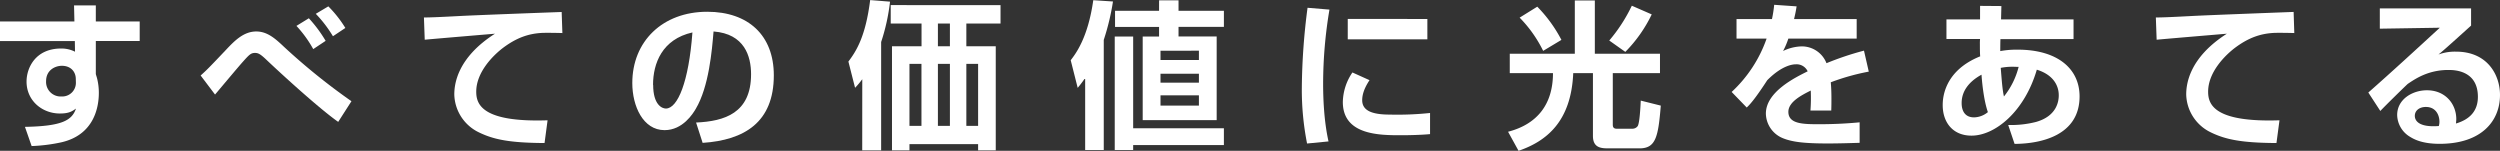
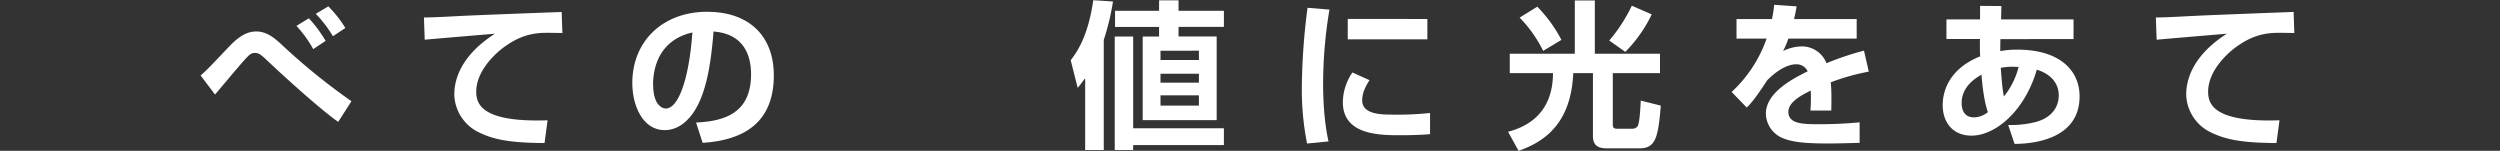
<svg xmlns="http://www.w3.org/2000/svg" viewBox="0 0 1041.55 62.83">
  <rect x="0" y="0" width="1041.55" height="62.83" fill="#333333" stroke="none" />
  <defs>
    <style>.cls-1{fill:#fff;}</style>
  </defs>
  <g id="レイヤー_2" data-name="レイヤー 2">
    <g id="_01枚目" data-name="01枚目">
-       <path class="cls-1" d="M30.85,2.25h9.07V8.94H58.2v8.14H39.92V30.79c0,.19.4,1.39.47,1.65a24.69,24.69,0,0,1,.79,6.23c0,5.82-1.85,17.54-15.76,20.65a70.07,70.07,0,0,1-12.24,1.53l-2.79-8c15.43-.26,19.6-2.71,21.26-7.61-1.59,1.13-2.92,2.05-6.69,2.05-7.35,0-13.9-5.29-13.9-13.31,0-5.62,3.64-13.77,14.43-13.77a12.63,12.63,0,0,1,5.76,1.33l-.07-4.44H0V8.94H31Zm.73,30.65c0-2.84-1.92-5.49-5.83-5.49-2.51,0-6.55,1.59-6.55,6.42a6.06,6.06,0,0,0,6.42,6.36,5.69,5.69,0,0,0,6-5.76Z" />
      <path class="cls-1" d="M140.9,50.78c-7.75-5.43-23.44-19.73-30.13-26.09-2.25-2.11-3.17-2.64-4.5-2.64-1.72,0-2.38.66-5.1,3.7-1.92,2.12-9.93,11.72-11.58,13.64l-6-7.94c2.52-2.25,3.38-3.11,10.73-10.86,3.44-3.64,7.21-7.48,12.45-7.48,4.7,0,8.07,3.11,11.65,6.49a263.48,263.48,0,0,0,28,22.57ZM130.5,20.46a48.45,48.45,0,0,0-7-9.67l5.17-3.18a55.4,55.4,0,0,1,7,9.41Zm8.21-5.36a51.61,51.61,0,0,0-7.15-9.34l5.23-3.11a48.89,48.89,0,0,1,7.09,9Z" />
      <path class="cls-1" d="M234.3,13.77c-2.05-.07-6.22-.13-8.28-.07-5.69.27-10.72,1.92-16.61,6.36-3.78,2.91-11,9.87-11,18.14,0,5.1,2.18,12.85,29.72,11.92l-1.26,9.47c-14.5-.07-21.25-1.46-27.34-4.44a18,18,0,0,1-10.26-15.76c0-4.3,1.19-15.29,16.95-25.35-4.64.39-25.1,2.11-29.27,2.51l-.33-9.27c3.18,0,8.34-.26,14.63-.59C197,6.36,227.28,5.23,234,5Z" />
      <path class="cls-1" d="M290,51.05c11.85-.53,22.91-3.91,22.91-20.13,0-7.48-2.72-16.82-15.63-17.81-.66,7.94-1.92,23-7.41,32.24-1.13,1.92-5.37,8.87-13,8.87-8.94,0-13.44-10-13.44-19.59C263.4,17.28,276,4.9,294.65,4.9c17.15,0,27.74,9.86,27.74,26.48,0,19.6-12.31,27-29.66,28.14Zm-17.88-15.7c0,8.35,3.71,9.87,5.3,9.87,4.9,0,9.53-11.06,11.06-31.71C275.85,16.35,272.07,26.42,272.07,35.35Z" />
-       <path class="cls-1" d="M359.24,33a34.61,34.61,0,0,1-3,3.58l-2.78-10.93c3.24-4.3,7.15-10.33,9.07-25.62l8.27.66a82.56,82.56,0,0,1-3.7,16.82V62.63h-7.88Zm57.6-30.85V9.8H402.6v9.47h12.25V62.63H407.5V60.05H378.9v2.58h-7.28V19.27h12.31V9.8H371.09V2.12ZM378.9,26.62V52.44h5V26.62ZM390.75,9.8v9.47h5V9.8Zm0,16.82V52.44h5V26.62Zm11.85,0V52.44h4.9V26.62Z" />
      <path class="cls-1" d="M452.1,32.51c-1.32,1.85-1.85,2.58-3.11,4.1l-2.91-11.52c2.18-2.84,7.21-9.47,9.4-25l8.21.53a99.54,99.54,0,0,1-3.84,16V62.5H452.1Zm57.8,20.92v7H472.1V62.5h-7.68V15.23h7.68v38.2Zm-27-53.3H491V4.5H509.9v6.69H491v4h15.89V50.05H476.07V15.23h6.82v-4H464.55V4.5h18.34Zm.59,21V25h16V21.12Zm0,9.6v3.71h16V30.72Zm0,9V44h16V39.72Z" />
      <path class="cls-1" d="M553.88,4a186.43,186.43,0,0,0-2.64,30.92c0,5.17.26,15.23,2.25,24l-8.94.87a115.41,115.41,0,0,1-2.18-23.44,269.35,269.35,0,0,1,2.38-33.11Zm16.69,29.4c-2.32,3.51-3.05,6.16-3.05,8.34,0,4.17,3.71,6,11.46,6a129.74,129.74,0,0,0,16.81-.67v8.81c-3.5.33-8.47.46-12.11.46-8.81,0-24.23,0-24.23-13.83a22.45,22.45,0,0,1,4-12.32Zm24.1-25.49v8.47H561.5V7.88Z" />
      <path class="cls-1" d="M629,22.38H656.1V.2h8.34V22.38h27.14v8.08H671.92V51.84c0,.6,0,1.79,1.59,1.79h6.56a2.71,2.71,0,0,0,2.25-1.13c.79-1.39,1.12-7.74,1.25-10.59L691.92,44c-1.06,13-2.06,17.81-8.88,17.81H670.27c-3,0-6.62-.07-6.62-5.17V30.46h-8.21c-.86,20.32-11.26,28.4-22.78,32.37l-4.37-7.94C640.34,51.77,647,43.56,647,30.46H629Zm13.91-1.19a52.85,52.85,0,0,0-9.8-13.84l7.35-4.57a57.9,57.9,0,0,1,10.06,13.84Zm27.54-4.31a66.39,66.39,0,0,0,9.4-14.5L688.14,6a57.67,57.67,0,0,1-11,15.62Z" />
      <path class="cls-1" d="M748.5,2.65c-.27,1.72-.46,2.78-1.06,5.29h26.09v8.15H745.06a32.85,32.85,0,0,1-2.19,5.16,18.55,18.55,0,0,1,7.62-1.92,11,11,0,0,1,10.46,7,122.29,122.29,0,0,1,15.62-5.23l2,8.74a93.47,93.47,0,0,0-15.83,4.44c.2,2.18.27,4.5.27,6.68,0,1.92,0,3-.07,5.1h-8.67a70.15,70.15,0,0,0,.13-8.34c-3.51,1.79-9.33,4.63-9.33,8.87,0,5.16,6.35,5.16,13,5.16,5.43,0,11.32-.26,16.69-.79v8.54c-2.32.07-8.34.27-13.24.27-9.67,0-14.7-.6-18.54-2.12a11.29,11.29,0,0,1-7.28-10.33c0-9.07,12.18-15,17.41-17.61a5.07,5.07,0,0,0-4.84-2.92c-.79,0-5.42,0-12,6.63-5.56,8.54-7.42,10.26-8.54,11.38l-6.29-6.49A55,55,0,0,0,736,16.09H723.47V7.94h14.77A50.93,50.93,0,0,0,739.16,2Z" />
      <path class="cls-1" d="M824.94,2.45l8.88.07-.14,5.56h30.2v8.21H833.42c-.07,1.78-.07,4.56-.07,5a37.25,37.25,0,0,1,7.29-.6c16.48,0,25.75,7.88,25.75,19.47,0,16.15-15.82,19.73-27.08,19.79l-2.65-7.88a41.93,41.93,0,0,0,11.52-1.25c8.81-2.45,9.54-8.74,9.54-11.06,0-1.26,0-7.88-9.14-10.73-5.1,17.48-17.41,27.48-27.21,27.48-7.81,0-12-5.56-12-12.71,0-2.45.26-14.17,15.62-20.33-.13-1.32-.13-3.57-.13-5.09a18.86,18.86,0,0,1,.07-2.12h-14V8.08h14Zm.6,28.67c-5.1,2.78-8.28,6.75-8.28,11.78,0,1,0,6,5.17,6a9.34,9.34,0,0,0,5.76-2.19C826.33,41.38,825.67,33.17,825.54,31.12ZM841,27.87c-.86,0-1.53-.06-2.45-.06a24.92,24.92,0,0,0-5,.46c.53,6.69.73,9.14,1.33,11.92A32.19,32.19,0,0,0,841,27.87Z" />
      <path class="cls-1" d="M955.85,13.77c-2.06-.07-6.23-.13-8.28-.07-5.69.27-10.73,1.92-16.62,6.36-3.77,2.91-11,9.87-11,18.14,0,5.1,2.19,12.85,29.73,11.92l-1.26,9.47c-14.5-.07-21.25-1.46-27.34-4.44a18,18,0,0,1-10.26-15.76c0-4.3,1.19-15.29,16.94-25.35-4.63.39-25.09,2.11-29.26,2.51l-.33-9.27c3.18,0,8.34-.26,14.63-.59,5.69-.33,36-1.46,42.77-1.72Z" />
-       <path class="cls-1" d="M1029.5,3.51v7.15c-10.53,9.53-11.66,10.46-13.58,12.05a19.81,19.81,0,0,1,7.35-1.19c12.91,0,18.28,9.53,18.28,18.07,0,10.79-7.68,20.33-25.16,20.33-6.95,0-10.4-1.72-12.32-2.92a10.85,10.85,0,0,1-5.36-9.07c0-6.62,6.42-10.32,12.38-10.32,7.81,0,12.25,5.82,12.25,12,0,.53-.07.93-.13,1.85,5.76-1.72,9.13-5.23,9.13-11.12,0-11.19-10.13-11.19-12.31-11.19-8.28,0-13.64,3.58-16.95,5.83-2.25,2.12-8.94,8.67-11.39,11.25l-5-7.68c10-8.8,19.93-17.94,29.79-27l-25,.4V3.51Zm-13.18,47.21c0-2.79-1.52-6.16-5.63-6.16-2.84,0-4.63,1.59-4.63,3.71,0,1.85,1.46,4.89,10,4.23A6.08,6.08,0,0,0,1016.32,50.72Z" />
    </g>
  </g>
</svg>